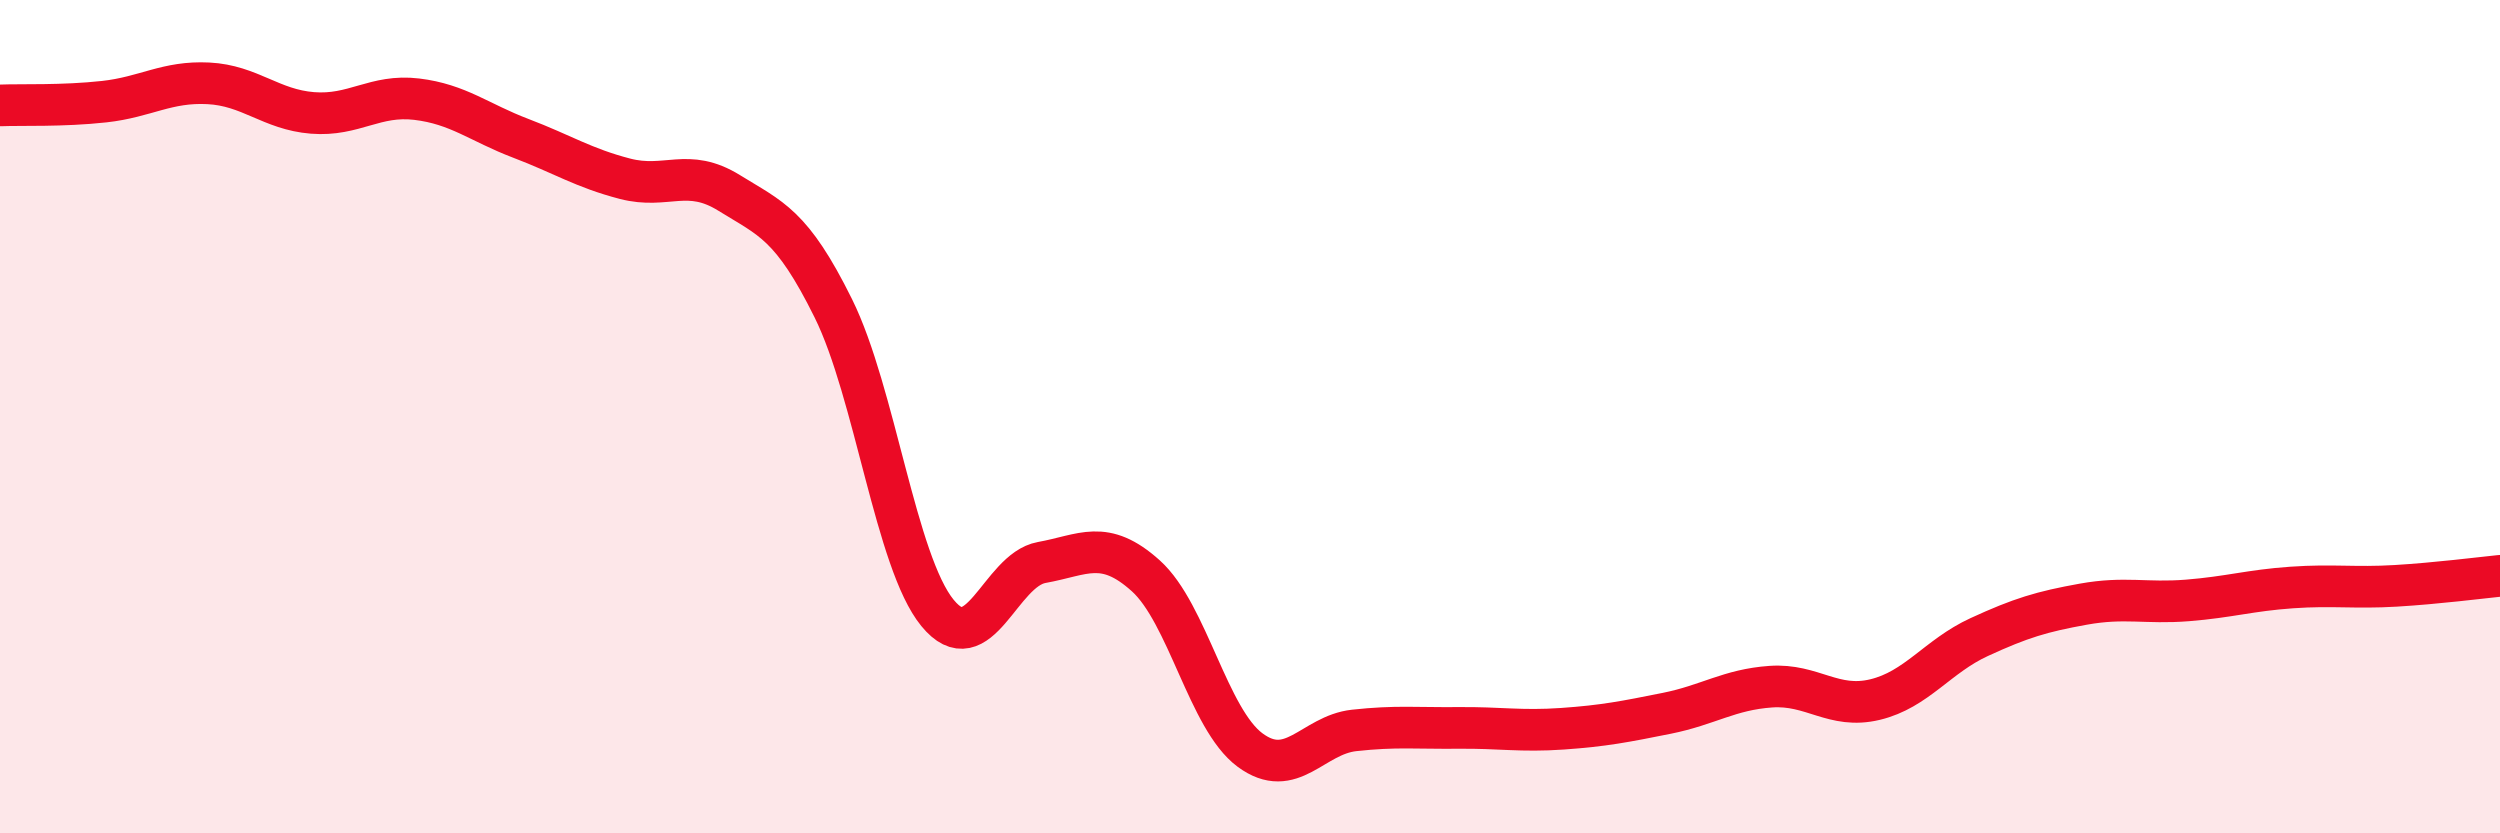
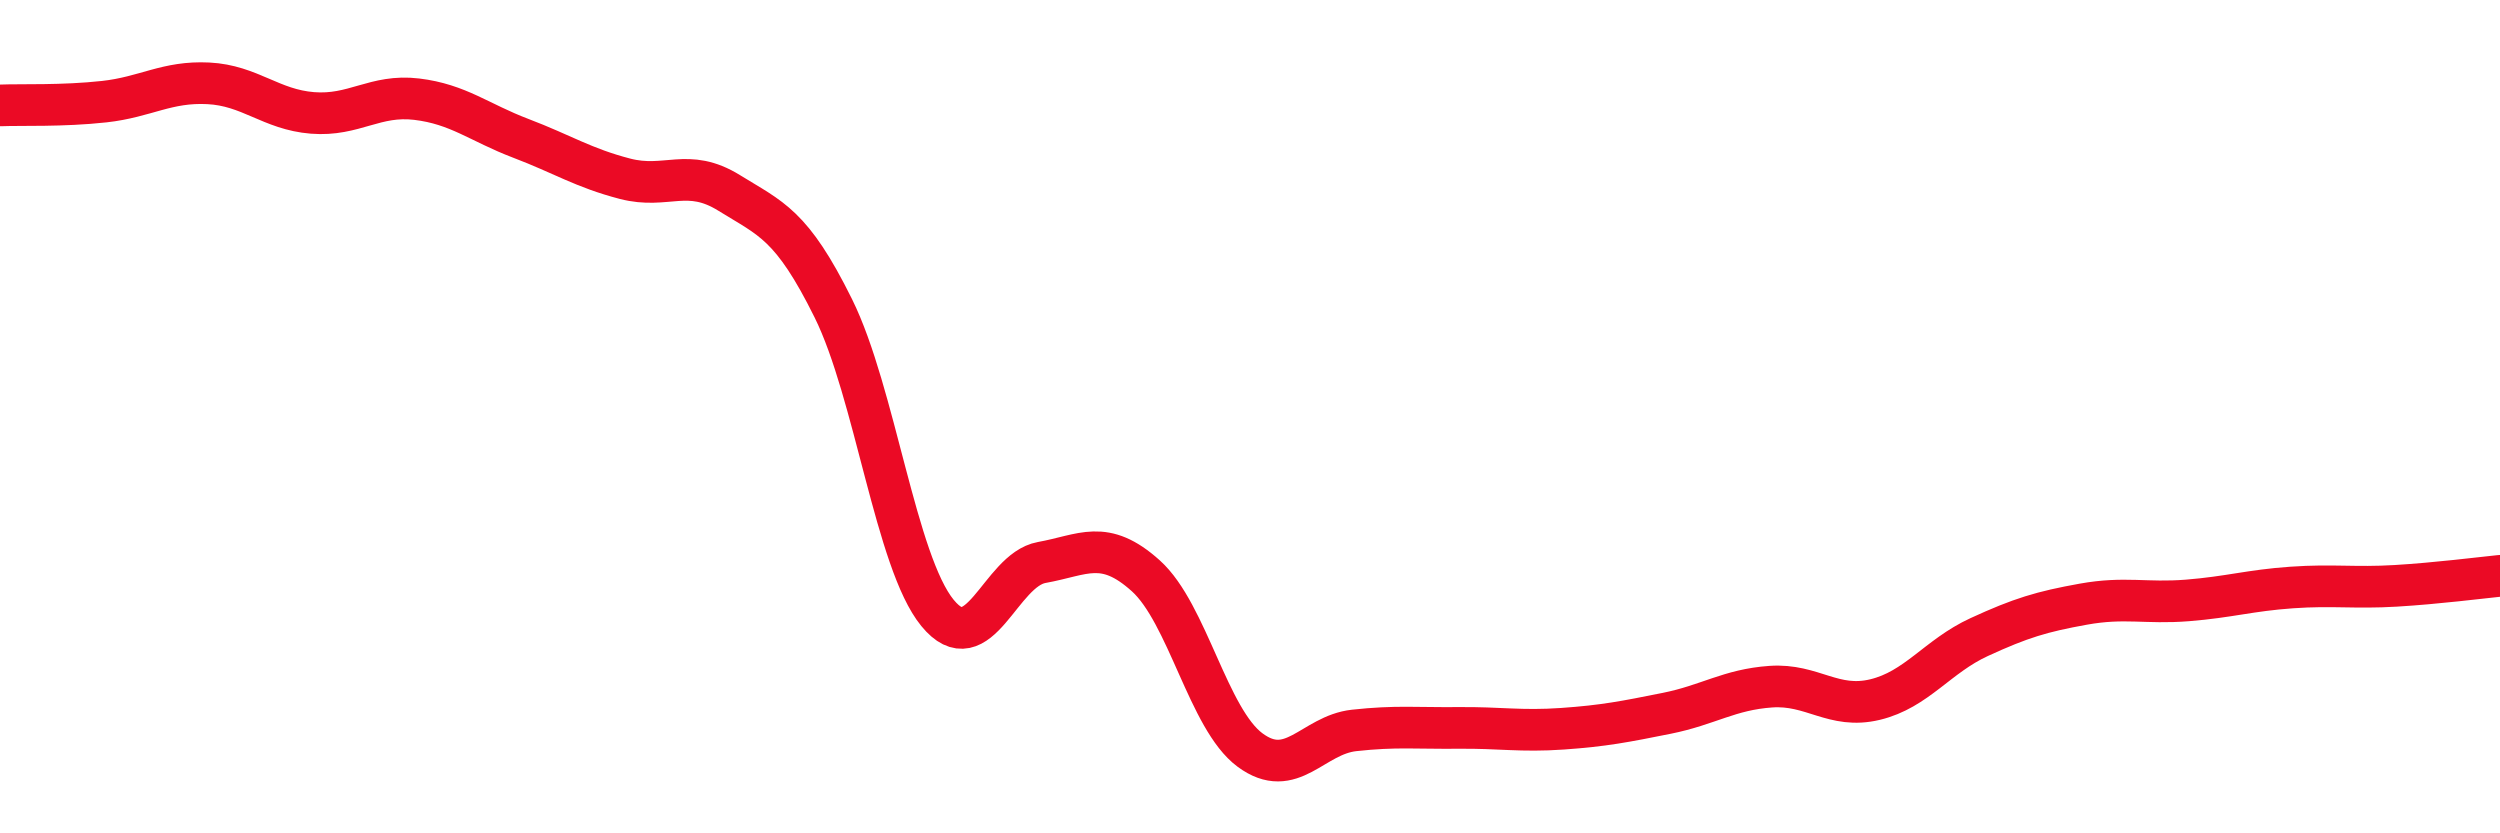
<svg xmlns="http://www.w3.org/2000/svg" width="60" height="20" viewBox="0 0 60 20">
-   <path d="M 0,2.53 C 0.5,2.51 1.5,2.55 2.5,2.44 C 3.5,2.33 4,1.95 5,2 C 6,2.05 6.5,2.63 7.5,2.71 C 8.5,2.79 9,2.26 10,2.38 C 11,2.5 11.5,2.94 12.5,3.32 C 13.5,3.7 14,4.03 15,4.29 C 16,4.55 16.5,4.01 17.5,4.63 C 18.5,5.25 19,5.38 20,7.4 C 21,9.42 21.5,13.49 22.5,14.71 C 23.5,15.93 24,13.68 25,13.5 C 26,13.32 26.5,12.92 27.5,13.82 C 28.5,14.72 29,17.26 30,18 C 31,18.74 31.5,17.64 32.5,17.53 C 33.5,17.42 34,17.48 35,17.47 C 36,17.46 36.5,17.56 37.5,17.49 C 38.5,17.42 39,17.32 40,17.12 C 41,16.92 41.5,16.55 42.5,16.48 C 43.5,16.41 44,17.03 45,16.79 C 46,16.55 46.5,15.75 47.5,15.29 C 48.5,14.83 49,14.68 50,14.5 C 51,14.32 51.5,14.49 52.5,14.41 C 53.5,14.33 54,14.17 55,14.1 C 56,14.03 56.5,14.12 57.5,14.06 C 58.5,14 59.5,13.87 60,13.82L60 20L0 20Z" fill="#EB0A25" opacity="0.1" stroke-linecap="round" stroke-linejoin="round" />
  <path d="M 0,2.53 C 0.5,2.51 1.5,2.55 2.5,2.44 C 3.5,2.33 4,1.95 5,2 C 6,2.05 6.5,2.63 7.5,2.71 C 8.5,2.79 9,2.26 10,2.38 C 11,2.5 11.5,2.94 12.5,3.32 C 13.5,3.7 14,4.03 15,4.29 C 16,4.55 16.5,4.01 17.5,4.63 C 18.5,5.25 19,5.38 20,7.4 C 21,9.42 21.5,13.49 22.5,14.71 C 23.5,15.93 24,13.68 25,13.5 C 26,13.32 26.5,12.92 27.5,13.82 C 28.5,14.72 29,17.26 30,18 C 31,18.74 31.5,17.64 32.5,17.53 C 33.5,17.42 34,17.48 35,17.47 C 36,17.46 36.5,17.56 37.5,17.49 C 38.5,17.42 39,17.32 40,17.12 C 41,16.92 41.5,16.55 42.5,16.48 C 43.5,16.41 44,17.03 45,16.79 C 46,16.55 46.5,15.75 47.5,15.29 C 48.5,14.83 49,14.68 50,14.5 C 51,14.32 51.5,14.49 52.5,14.41 C 53.5,14.33 54,14.17 55,14.1 C 56,14.03 56.5,14.12 57.5,14.06 C 58.5,14 59.5,13.87 60,13.82" stroke="#EB0A25" stroke-width="1" fill="none" stroke-linecap="round" stroke-linejoin="round" />
</svg>